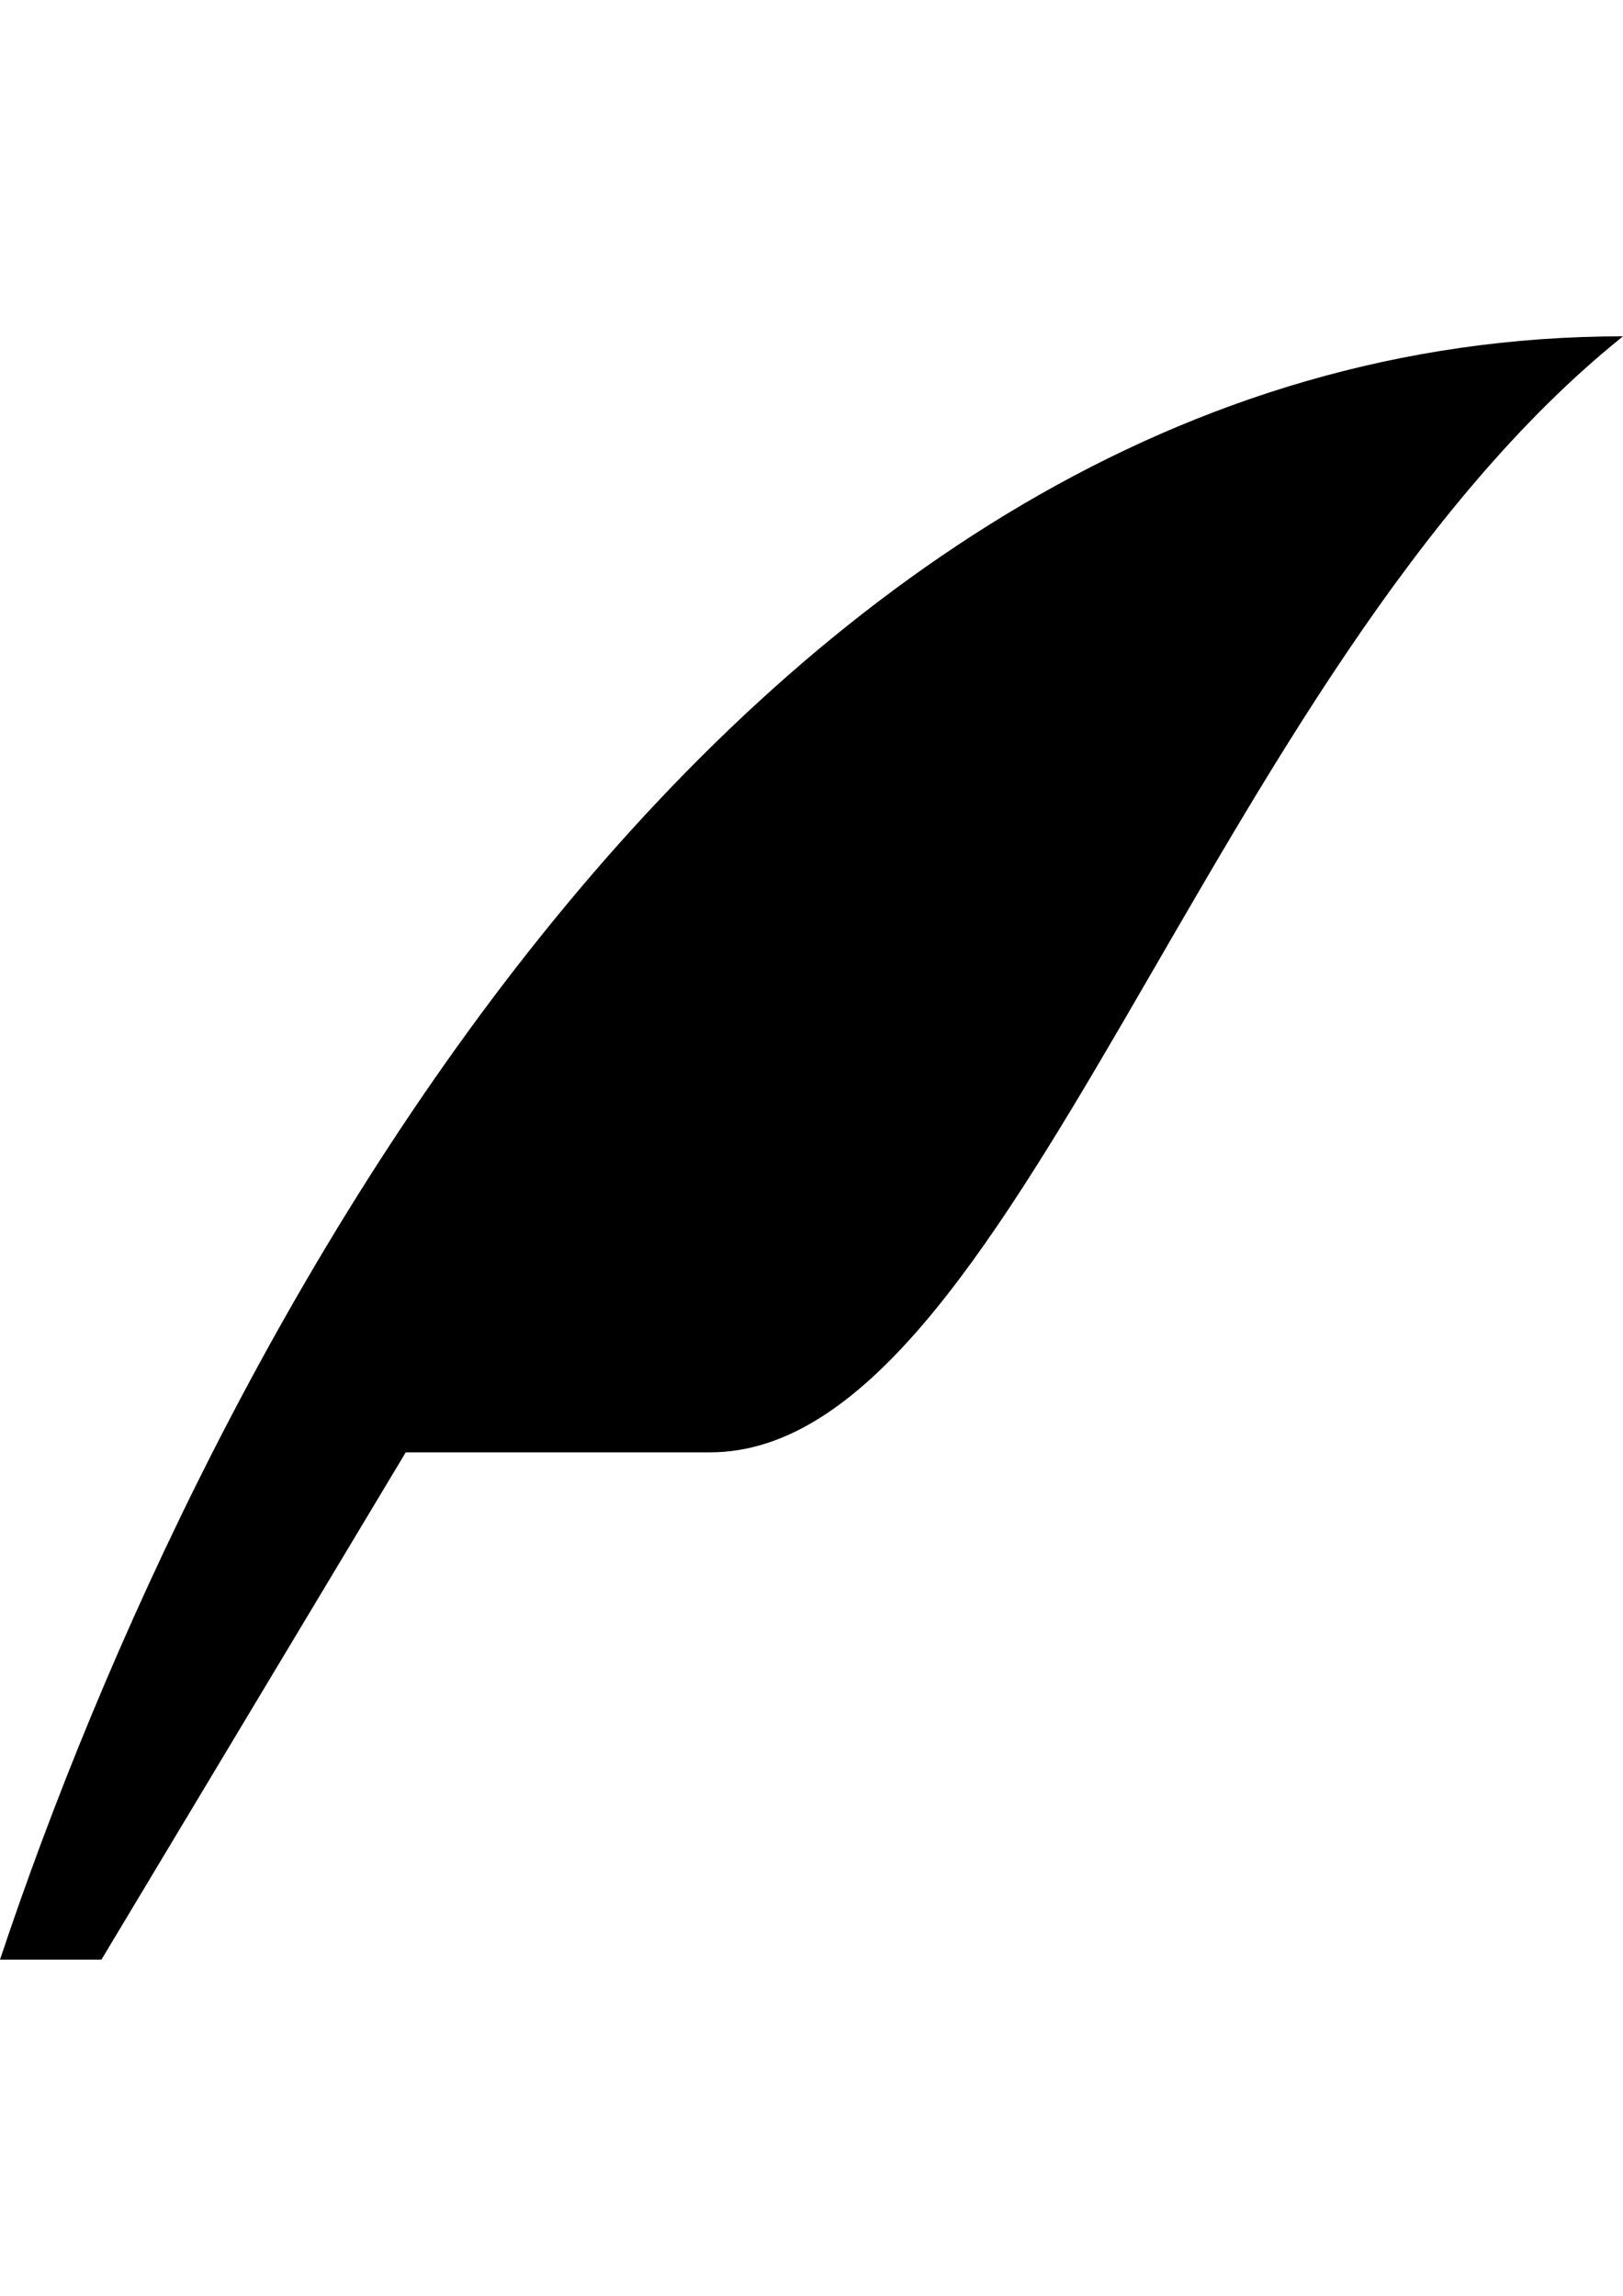
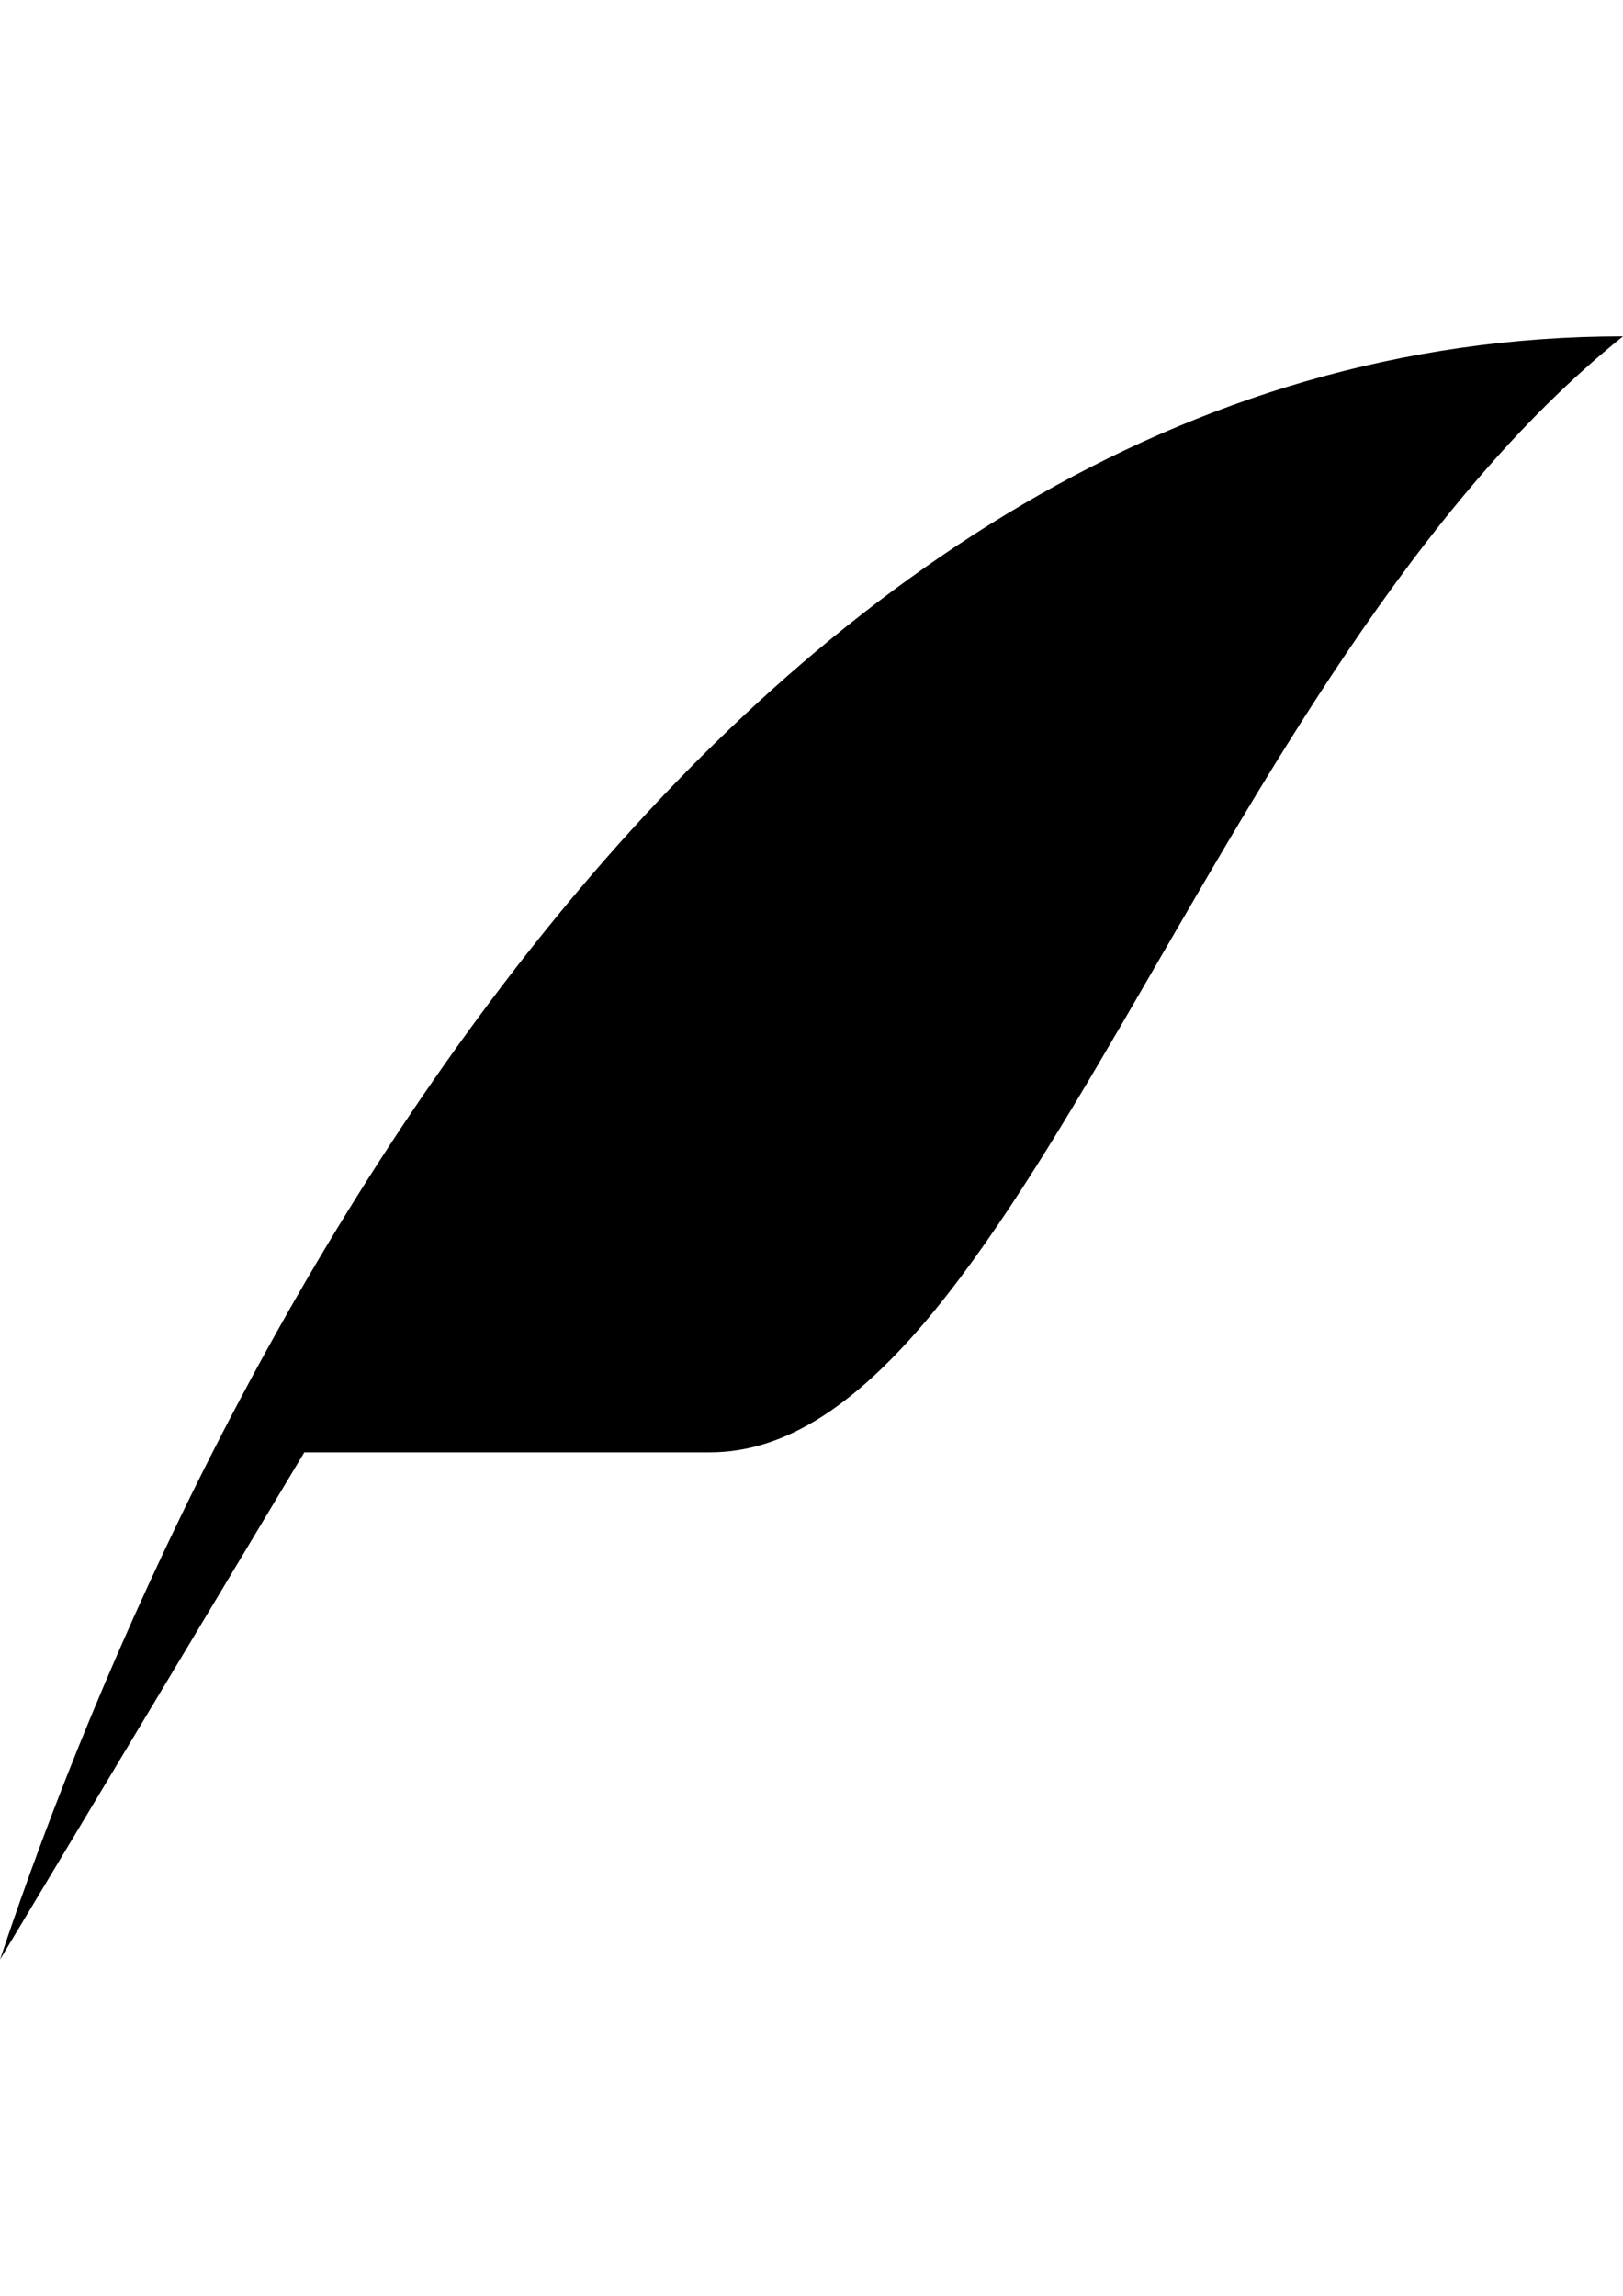
<svg xmlns="http://www.w3.org/2000/svg" version="1.1" width="724" height="1024" viewBox="0 0 1024 1024">
-   <path d="M0 1024c128-384 463-1024 1024-1024-263 211-384 704-576 704s-192 0-192 0l-192 320h-64z" />
+   <path d="M0 1024c128-384 463-1024 1024-1024-263 211-384 704-576 704s-192 0-192 0h-64z" />
</svg>